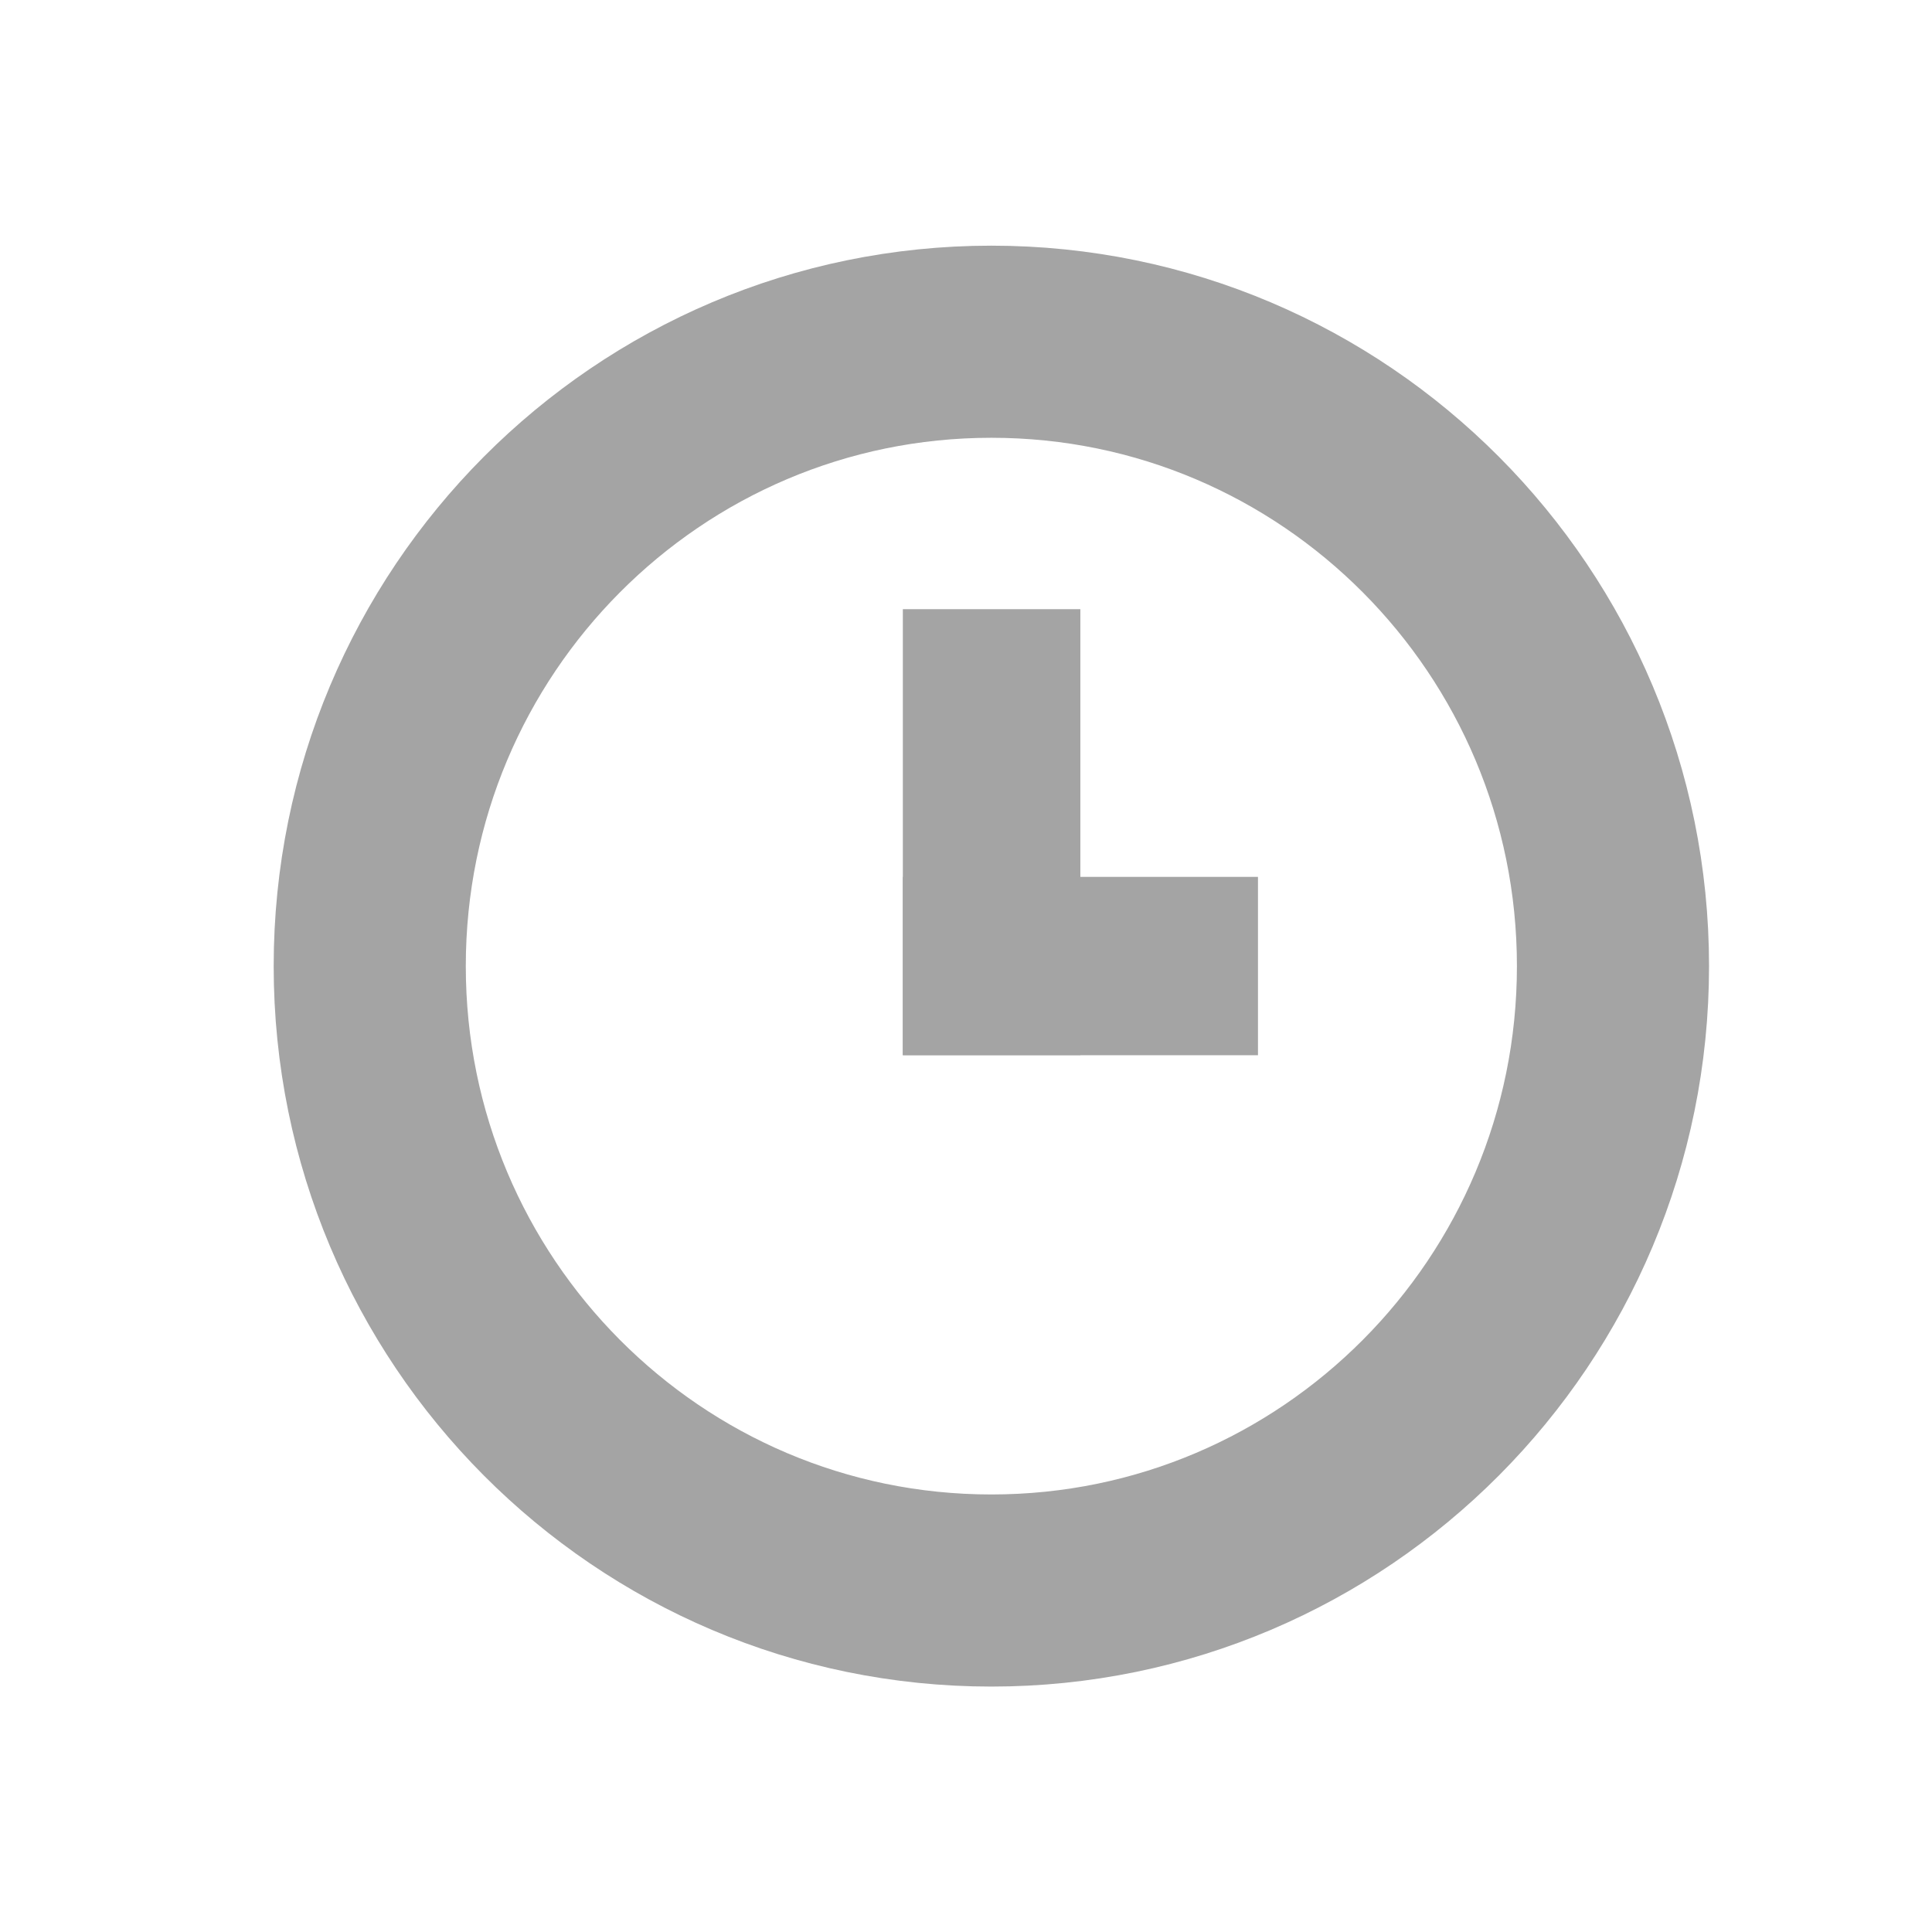
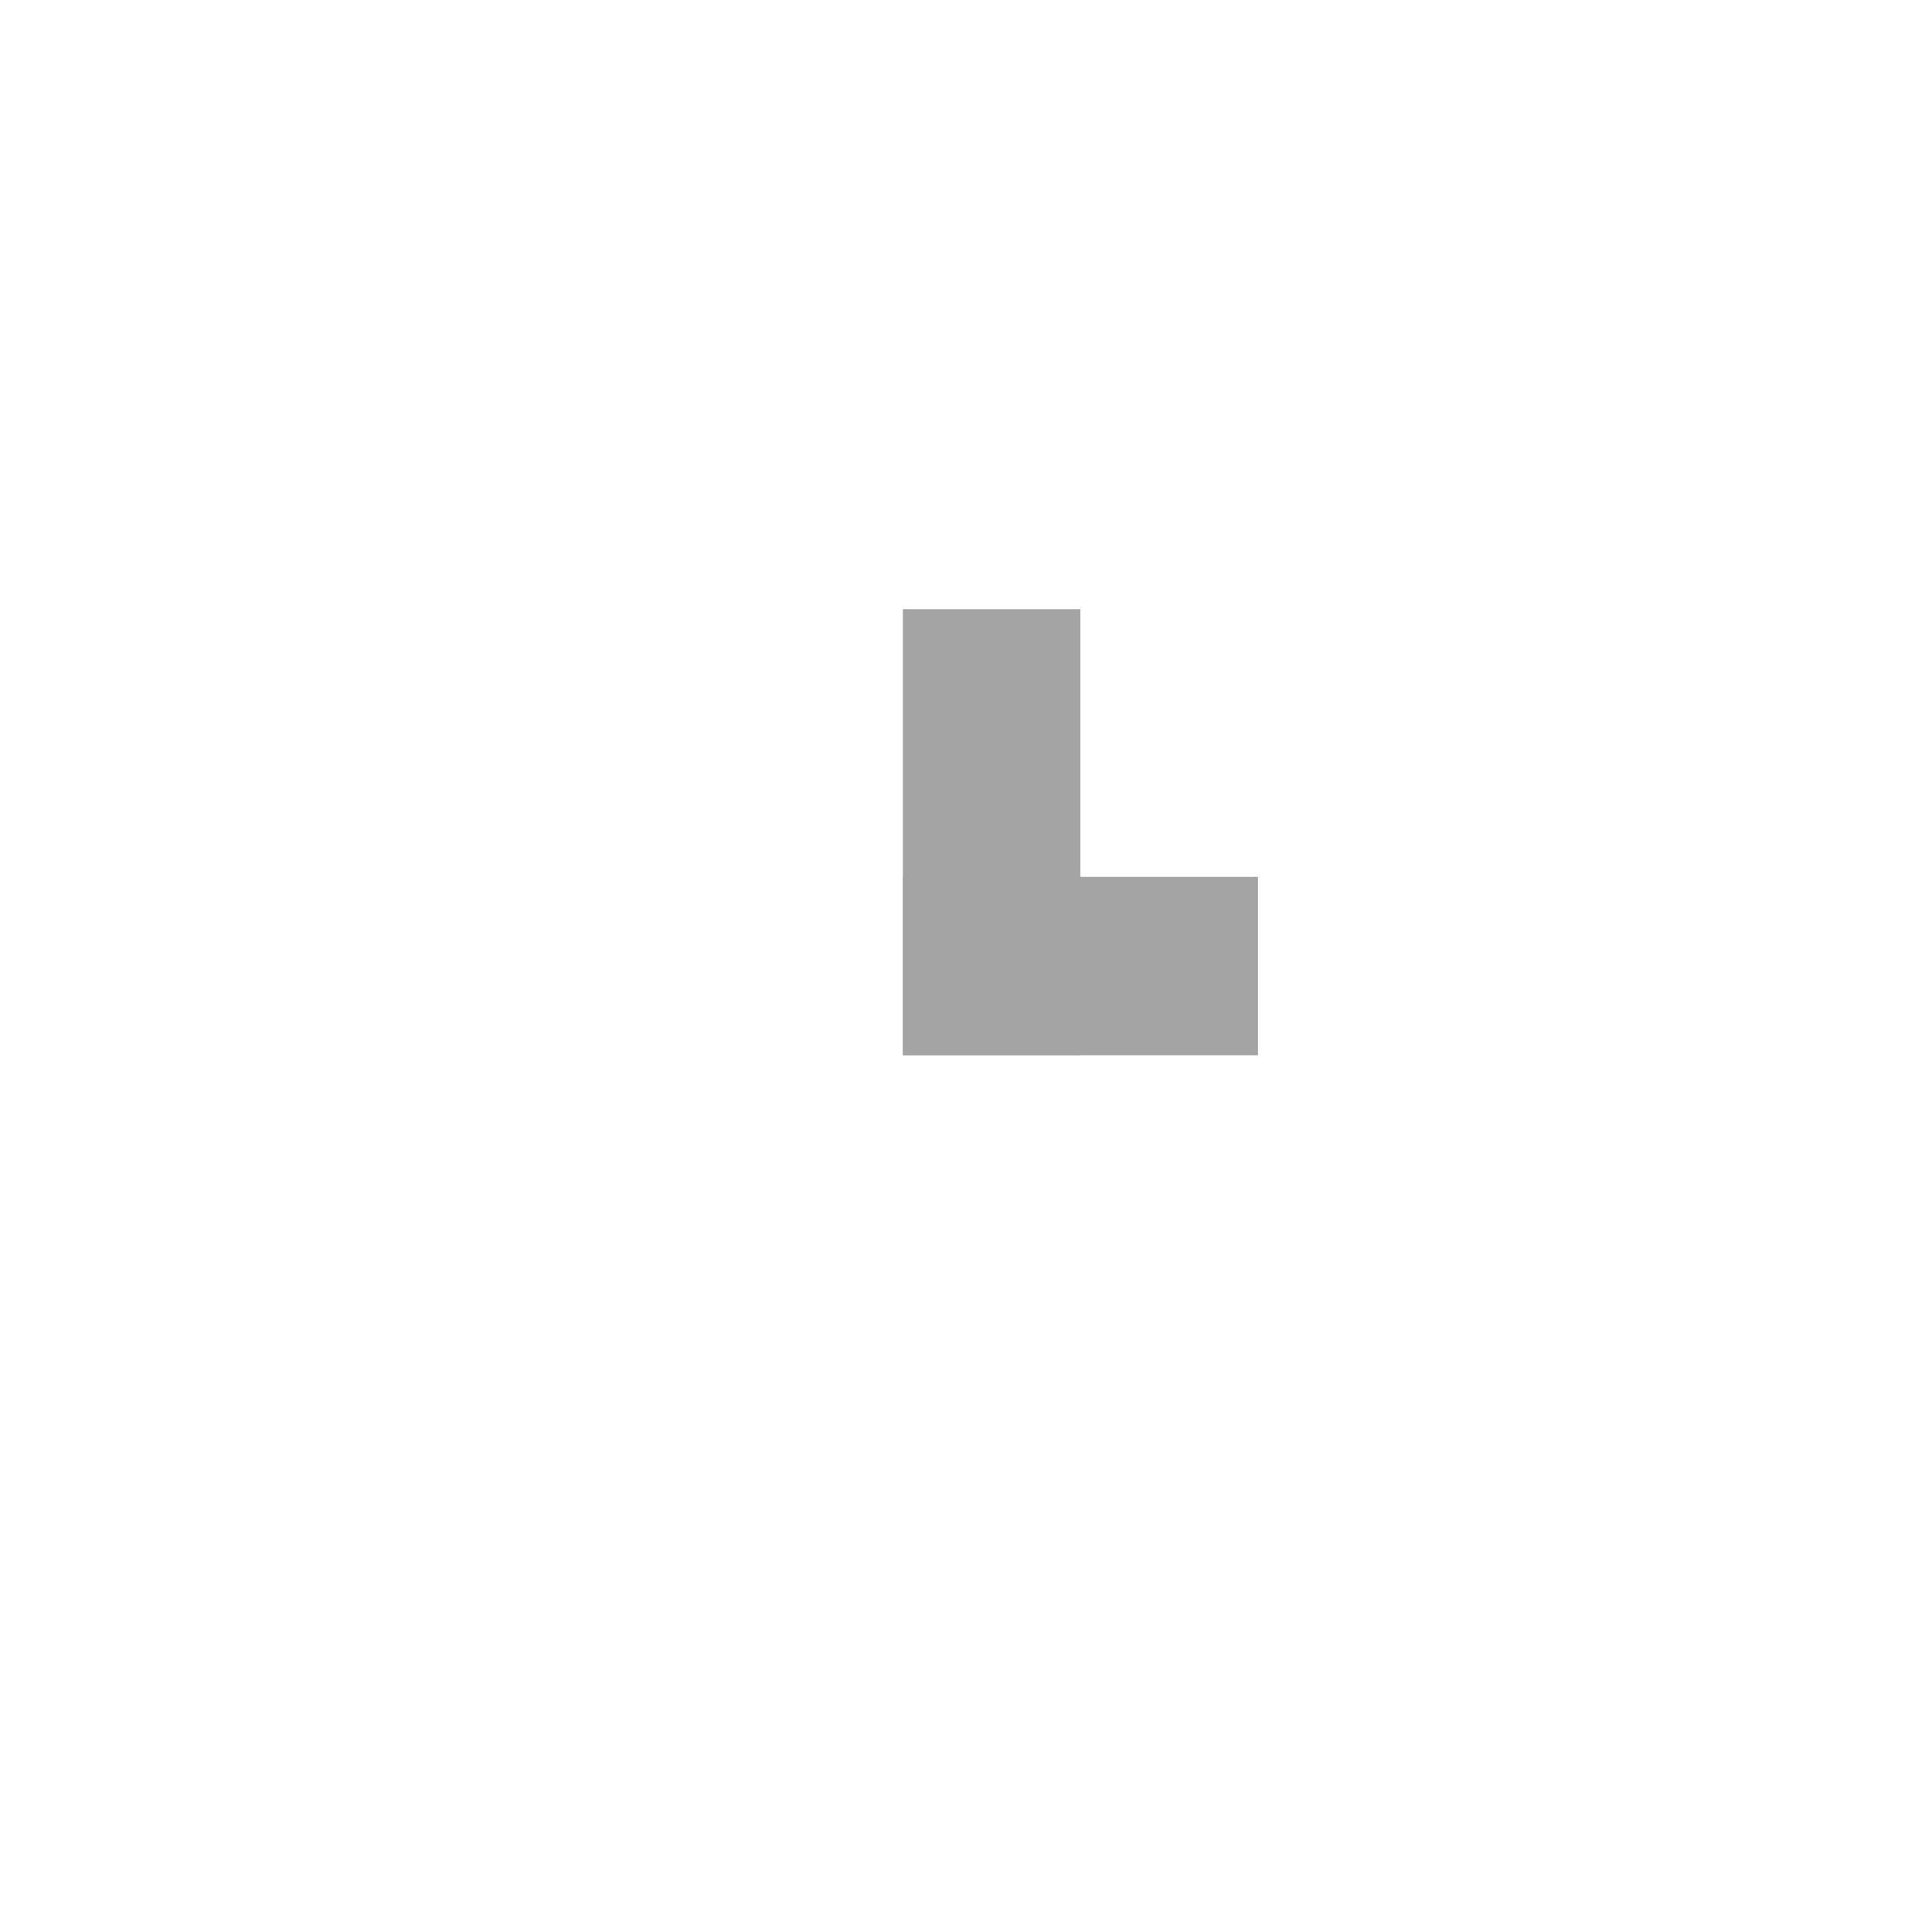
<svg xmlns="http://www.w3.org/2000/svg" width="16" height="16" viewBox="0 0 16 16" fill="none">
-   <path d="M8.21 2.83C5.367 2.83 3.062 5.145 3.062 8.001C3.062 10.857 5.367 13.172 8.21 13.172C11.053 13.172 13.358 10.857 13.358 8.001C13.358 5.145 11.053 2.83 8.21 2.83Z" stroke="#A4A4A4" stroke-width="1.591" stroke-linecap="round" />
  <path d="M7.477 8.738V5.045H8.947V8.738H7.477Z" fill="#A4A4A4" />
  <path d="M7.477 8.739V7.262H10.418V8.739H7.477Z" fill="#A4A4A4" />
</svg>